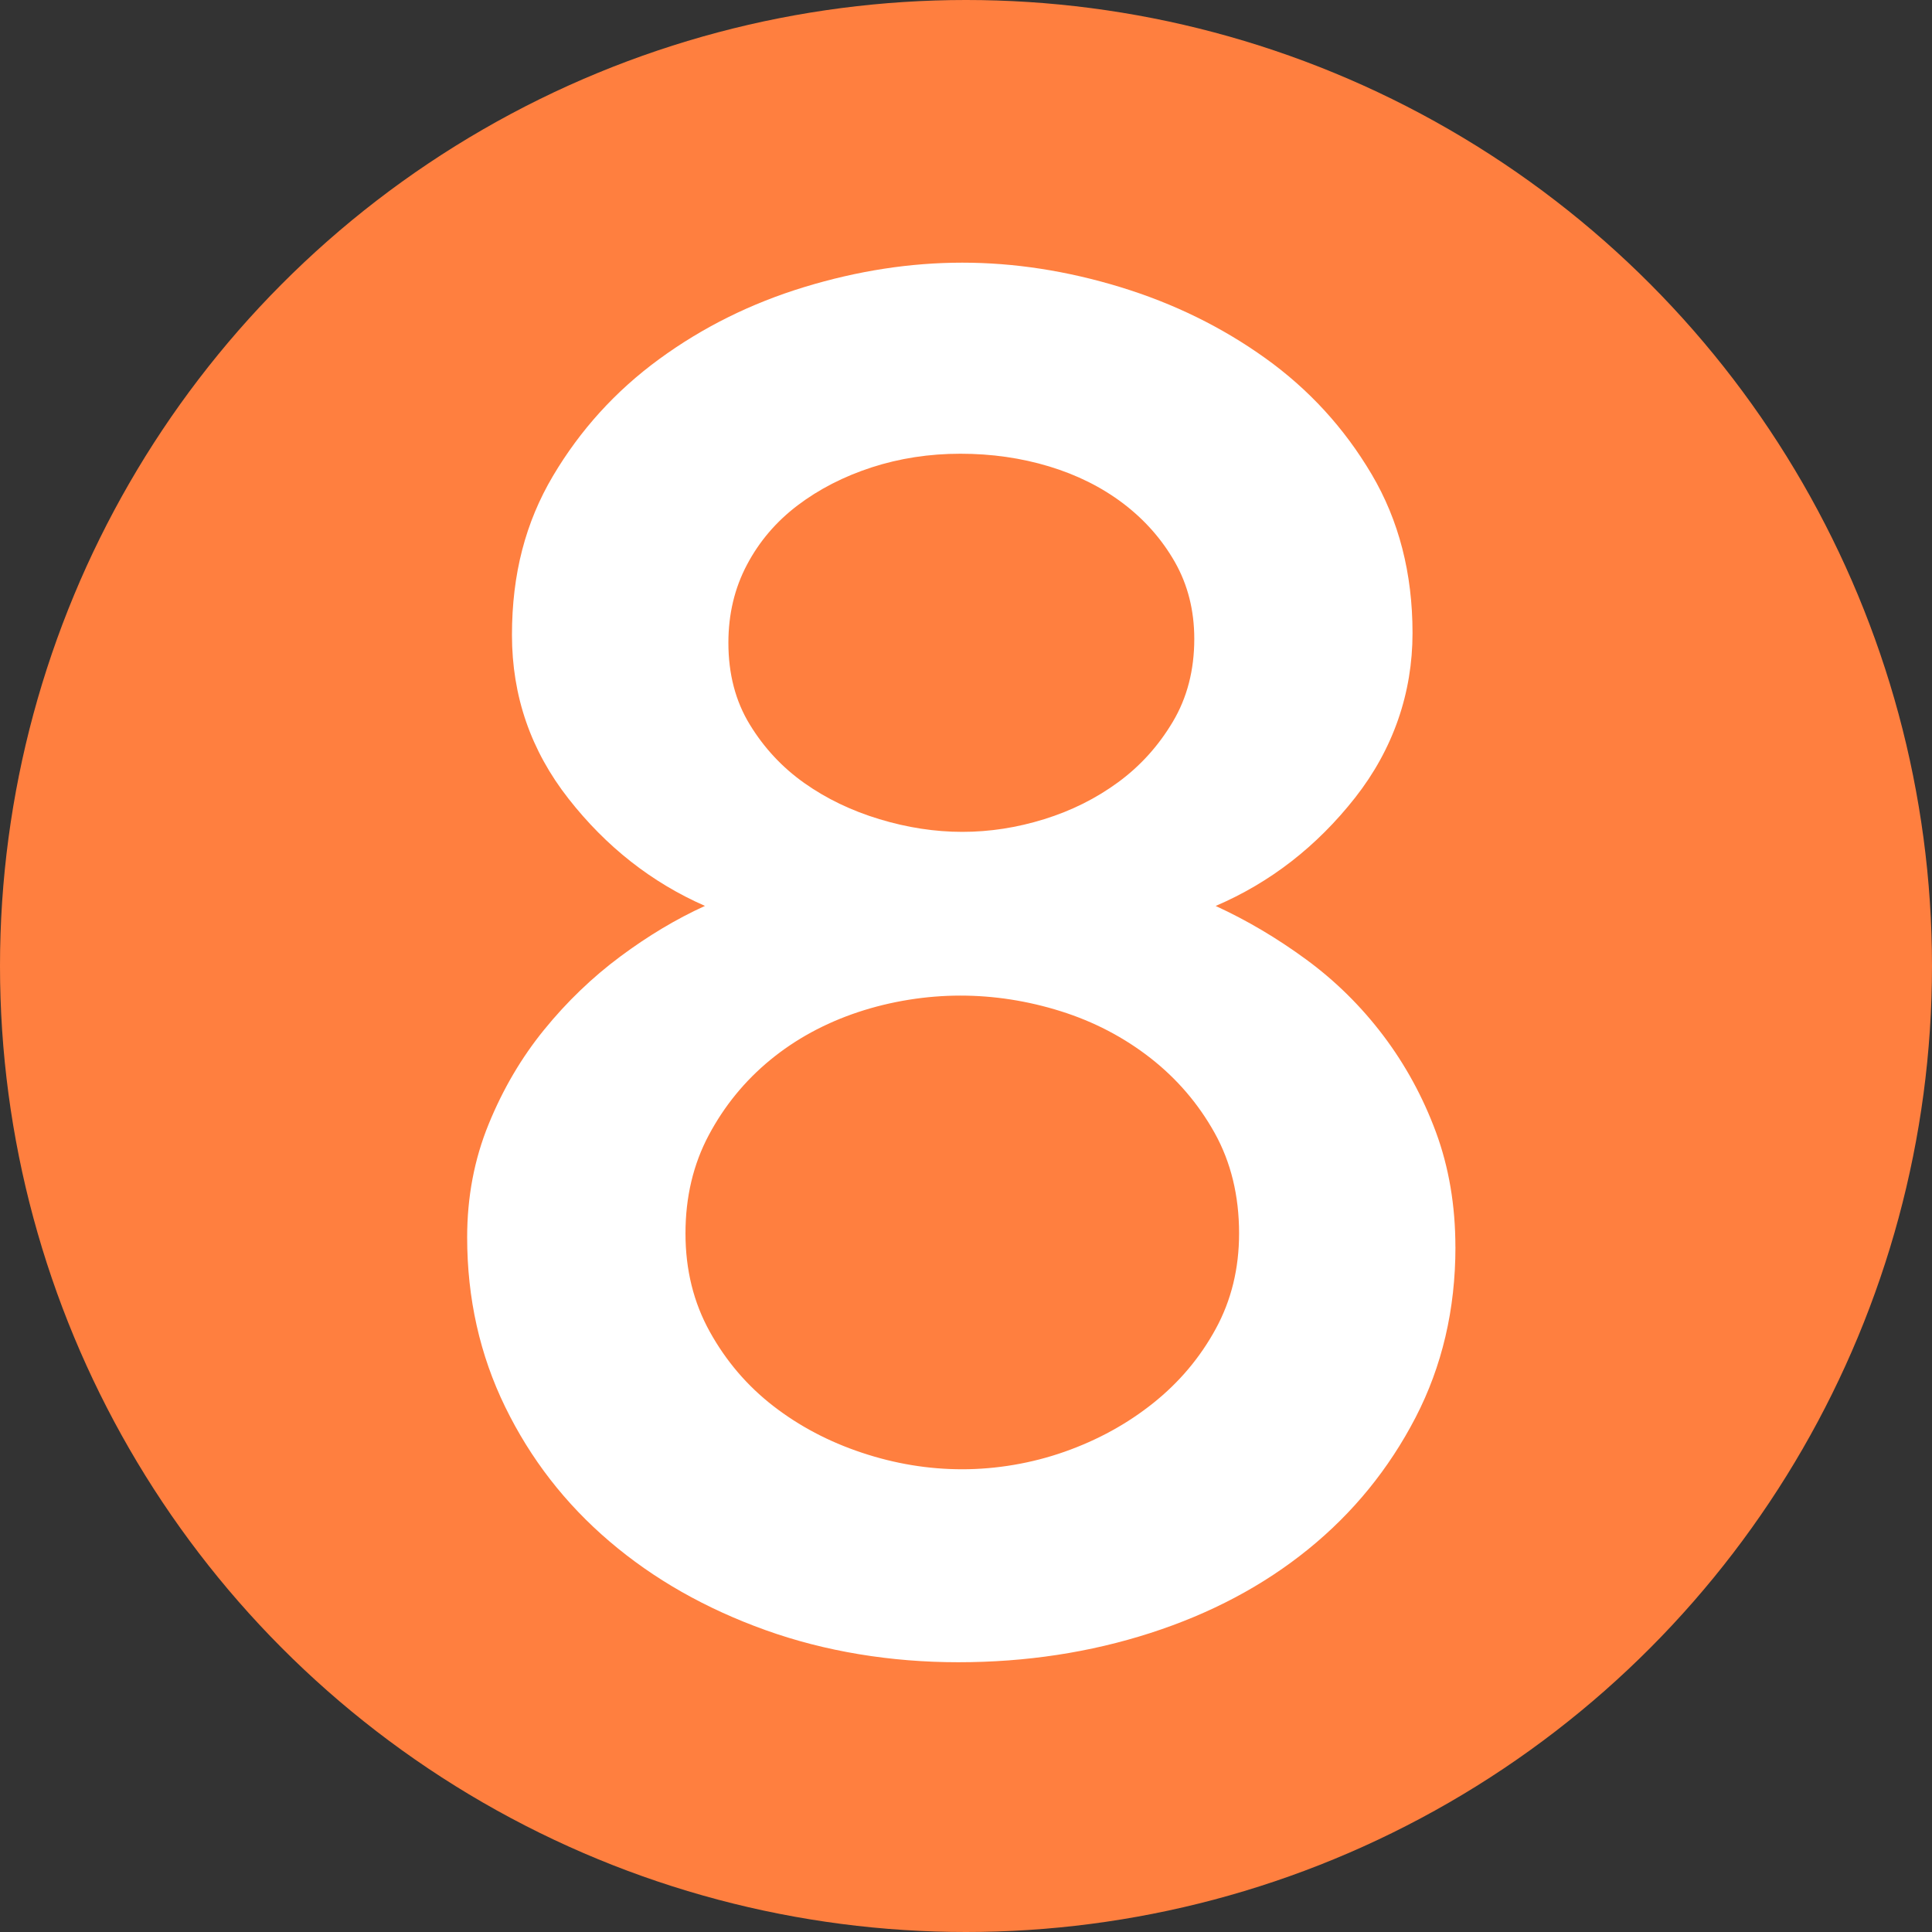
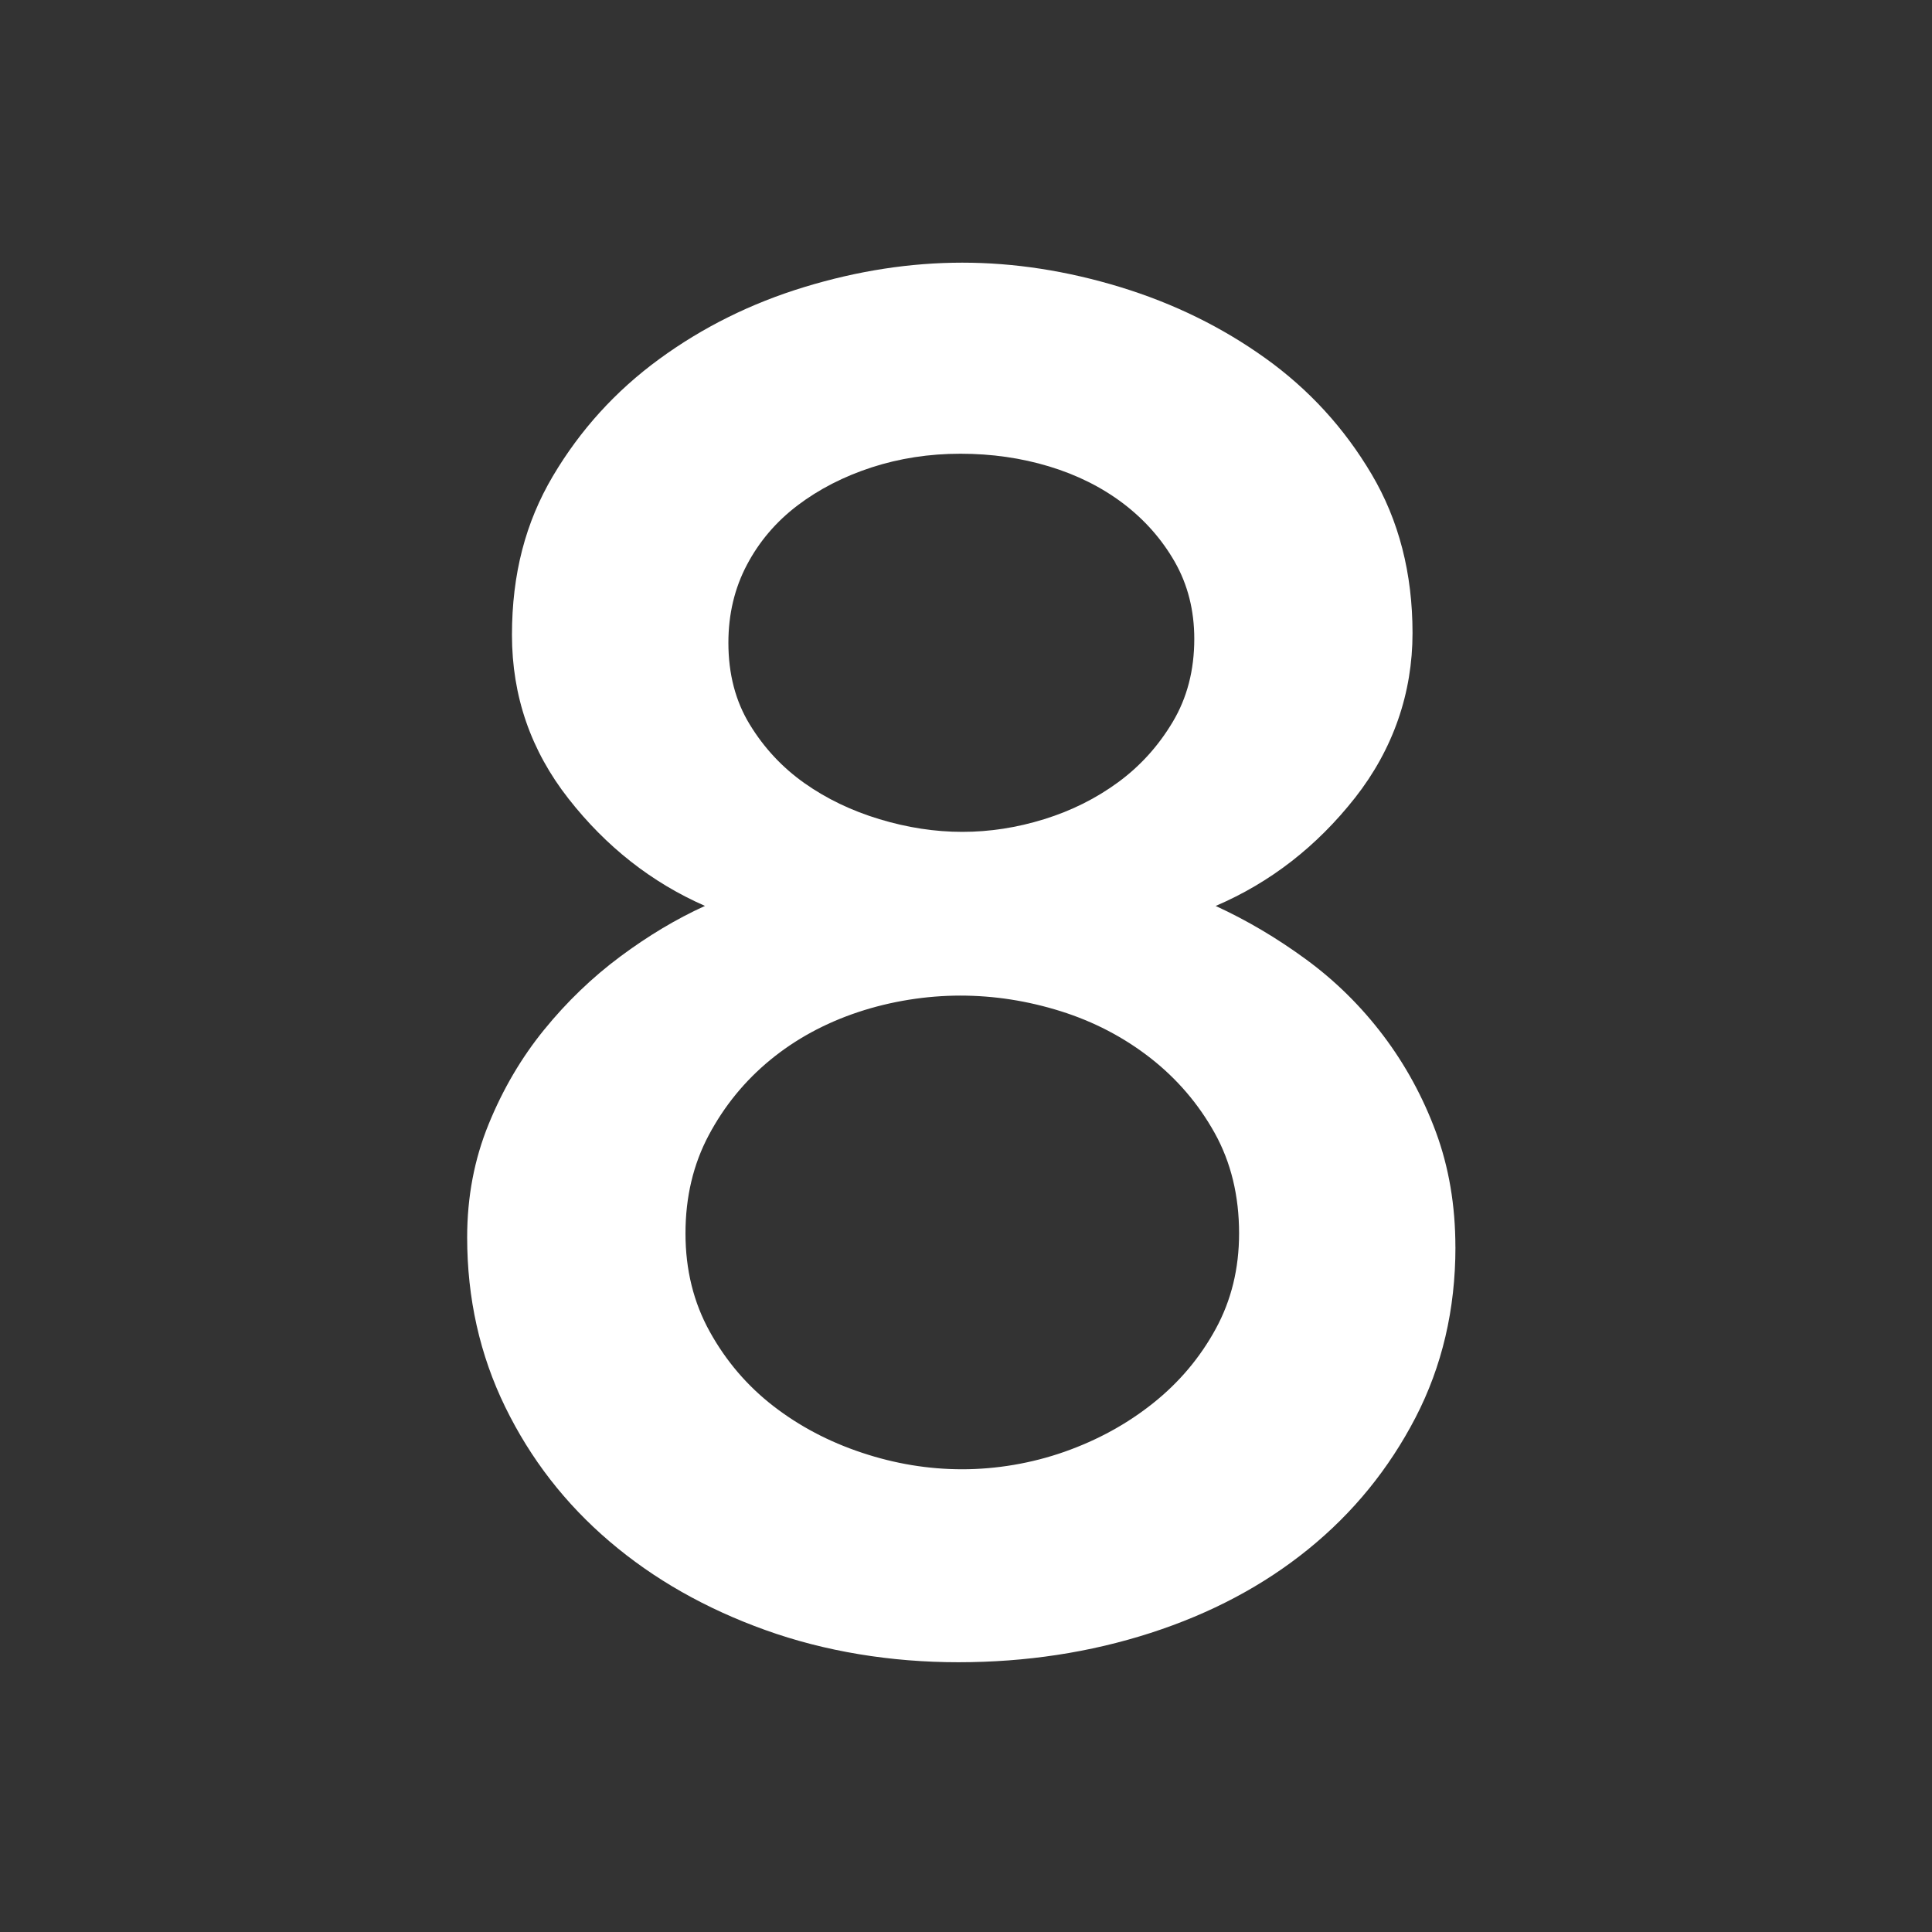
<svg xmlns="http://www.w3.org/2000/svg" id="Layer_1" viewBox="0 0 489 489">
  <rect x="0" y="0" width="489" height="489" fill="#333333" stroke="none" />
  <defs>
    <style>.cls-1{fill:#fff;}.cls-2{fill:#ff7f3f;}</style>
  </defs>
-   <circle class="cls-2" cx="244.5" cy="244.5" r="244.5" />
  <path class="cls-1" d="M368.38,315.64c0,15.79-3.38,30.18-10.11,43.17-6.75,13-15.79,24.1-27.14,33.3-11.35,9.21-24.67,16.28-39.96,21.21-15.29,4.93-31.5,7.4-48.6,7.4s-33.72-2.71-48.84-8.14c-15.13-5.43-28.29-12.9-39.47-22.45-11.19-9.54-19.98-20.88-26.4-34.04-6.41-13.15-9.62-27.46-9.62-42.92,0-10.19,1.8-19.74,5.43-28.62,3.62-8.88,8.3-16.85,14.06-23.93,5.75-7.07,12.17-13.24,19.24-18.5,7.07-5.26,14.22-9.54,21.46-12.83-13.49-5.92-25-14.96-34.54-27.14-9.54-12.17-14.31-25.98-14.31-41.44s3.45-28.53,10.36-40.21c6.91-11.67,15.87-21.54,26.89-29.6,11.02-8.06,23.27-14.14,36.76-18.25,13.48-4.11,26.8-6.17,39.96-6.17s26.47,2.06,39.96,6.17c13.48,4.12,25.73,10.11,36.76,18.01,11.02,7.89,19.98,17.68,26.89,29.36,6.91,11.68,10.36,25.08,10.36,40.21s-4.86,29.36-14.55,41.69c-9.71,12.33-21.46,21.46-35.28,27.38,7.89,3.62,15.54,8.14,22.94,13.57,7.4,5.43,13.89,11.84,19.49,19.24,5.59,7.4,10.03,15.54,13.32,24.42,3.28,8.88,4.93,18.59,4.93,29.11Zm-54.76-3.45c0-9.54-2.06-18.01-6.17-25.41-4.12-7.4-9.54-13.73-16.28-19-6.75-5.26-14.31-9.2-22.7-11.84-8.39-2.63-16.86-3.95-25.41-3.95s-17.51,1.4-25.9,4.19c-8.39,2.8-15.79,6.83-22.2,12.09-6.41,5.27-11.59,11.59-15.54,18.99-3.95,7.4-5.92,15.71-5.92,24.92s2.05,17.51,6.17,24.92c4.11,7.4,9.45,13.65,16.03,18.75,6.58,5.1,14.06,9.05,22.45,11.84,8.39,2.8,16.85,4.19,25.41,4.19s17.51-1.48,25.9-4.44c8.39-2.96,15.87-7.07,22.45-12.33,6.58-5.26,11.84-11.51,15.79-18.75,3.95-7.23,5.92-15.29,5.92-24.18ZM184.36,162.69c0,7.89,1.8,14.8,5.43,20.72,3.62,5.92,8.22,10.85,13.81,14.8,5.59,3.95,11.92,6.99,19,9.13,7.07,2.14,14.06,3.21,20.97,3.21s13.81-1.06,20.72-3.21c6.91-2.14,13.15-5.26,18.75-9.37,5.59-4.11,10.19-9.2,13.81-15.29,3.62-6.08,5.43-13.07,5.43-20.97,0-7.23-1.65-13.73-4.93-19.49-3.29-5.75-7.65-10.68-13.07-14.8-5.43-4.11-11.68-7.23-18.75-9.37-7.08-2.14-14.55-3.21-22.45-3.21s-15.38,1.16-22.45,3.45c-7.08,2.31-13.32,5.51-18.75,9.62-5.43,4.12-9.71,9.13-12.83,15.05-3.13,5.92-4.69,12.5-4.69,19.73Z" />
</svg>